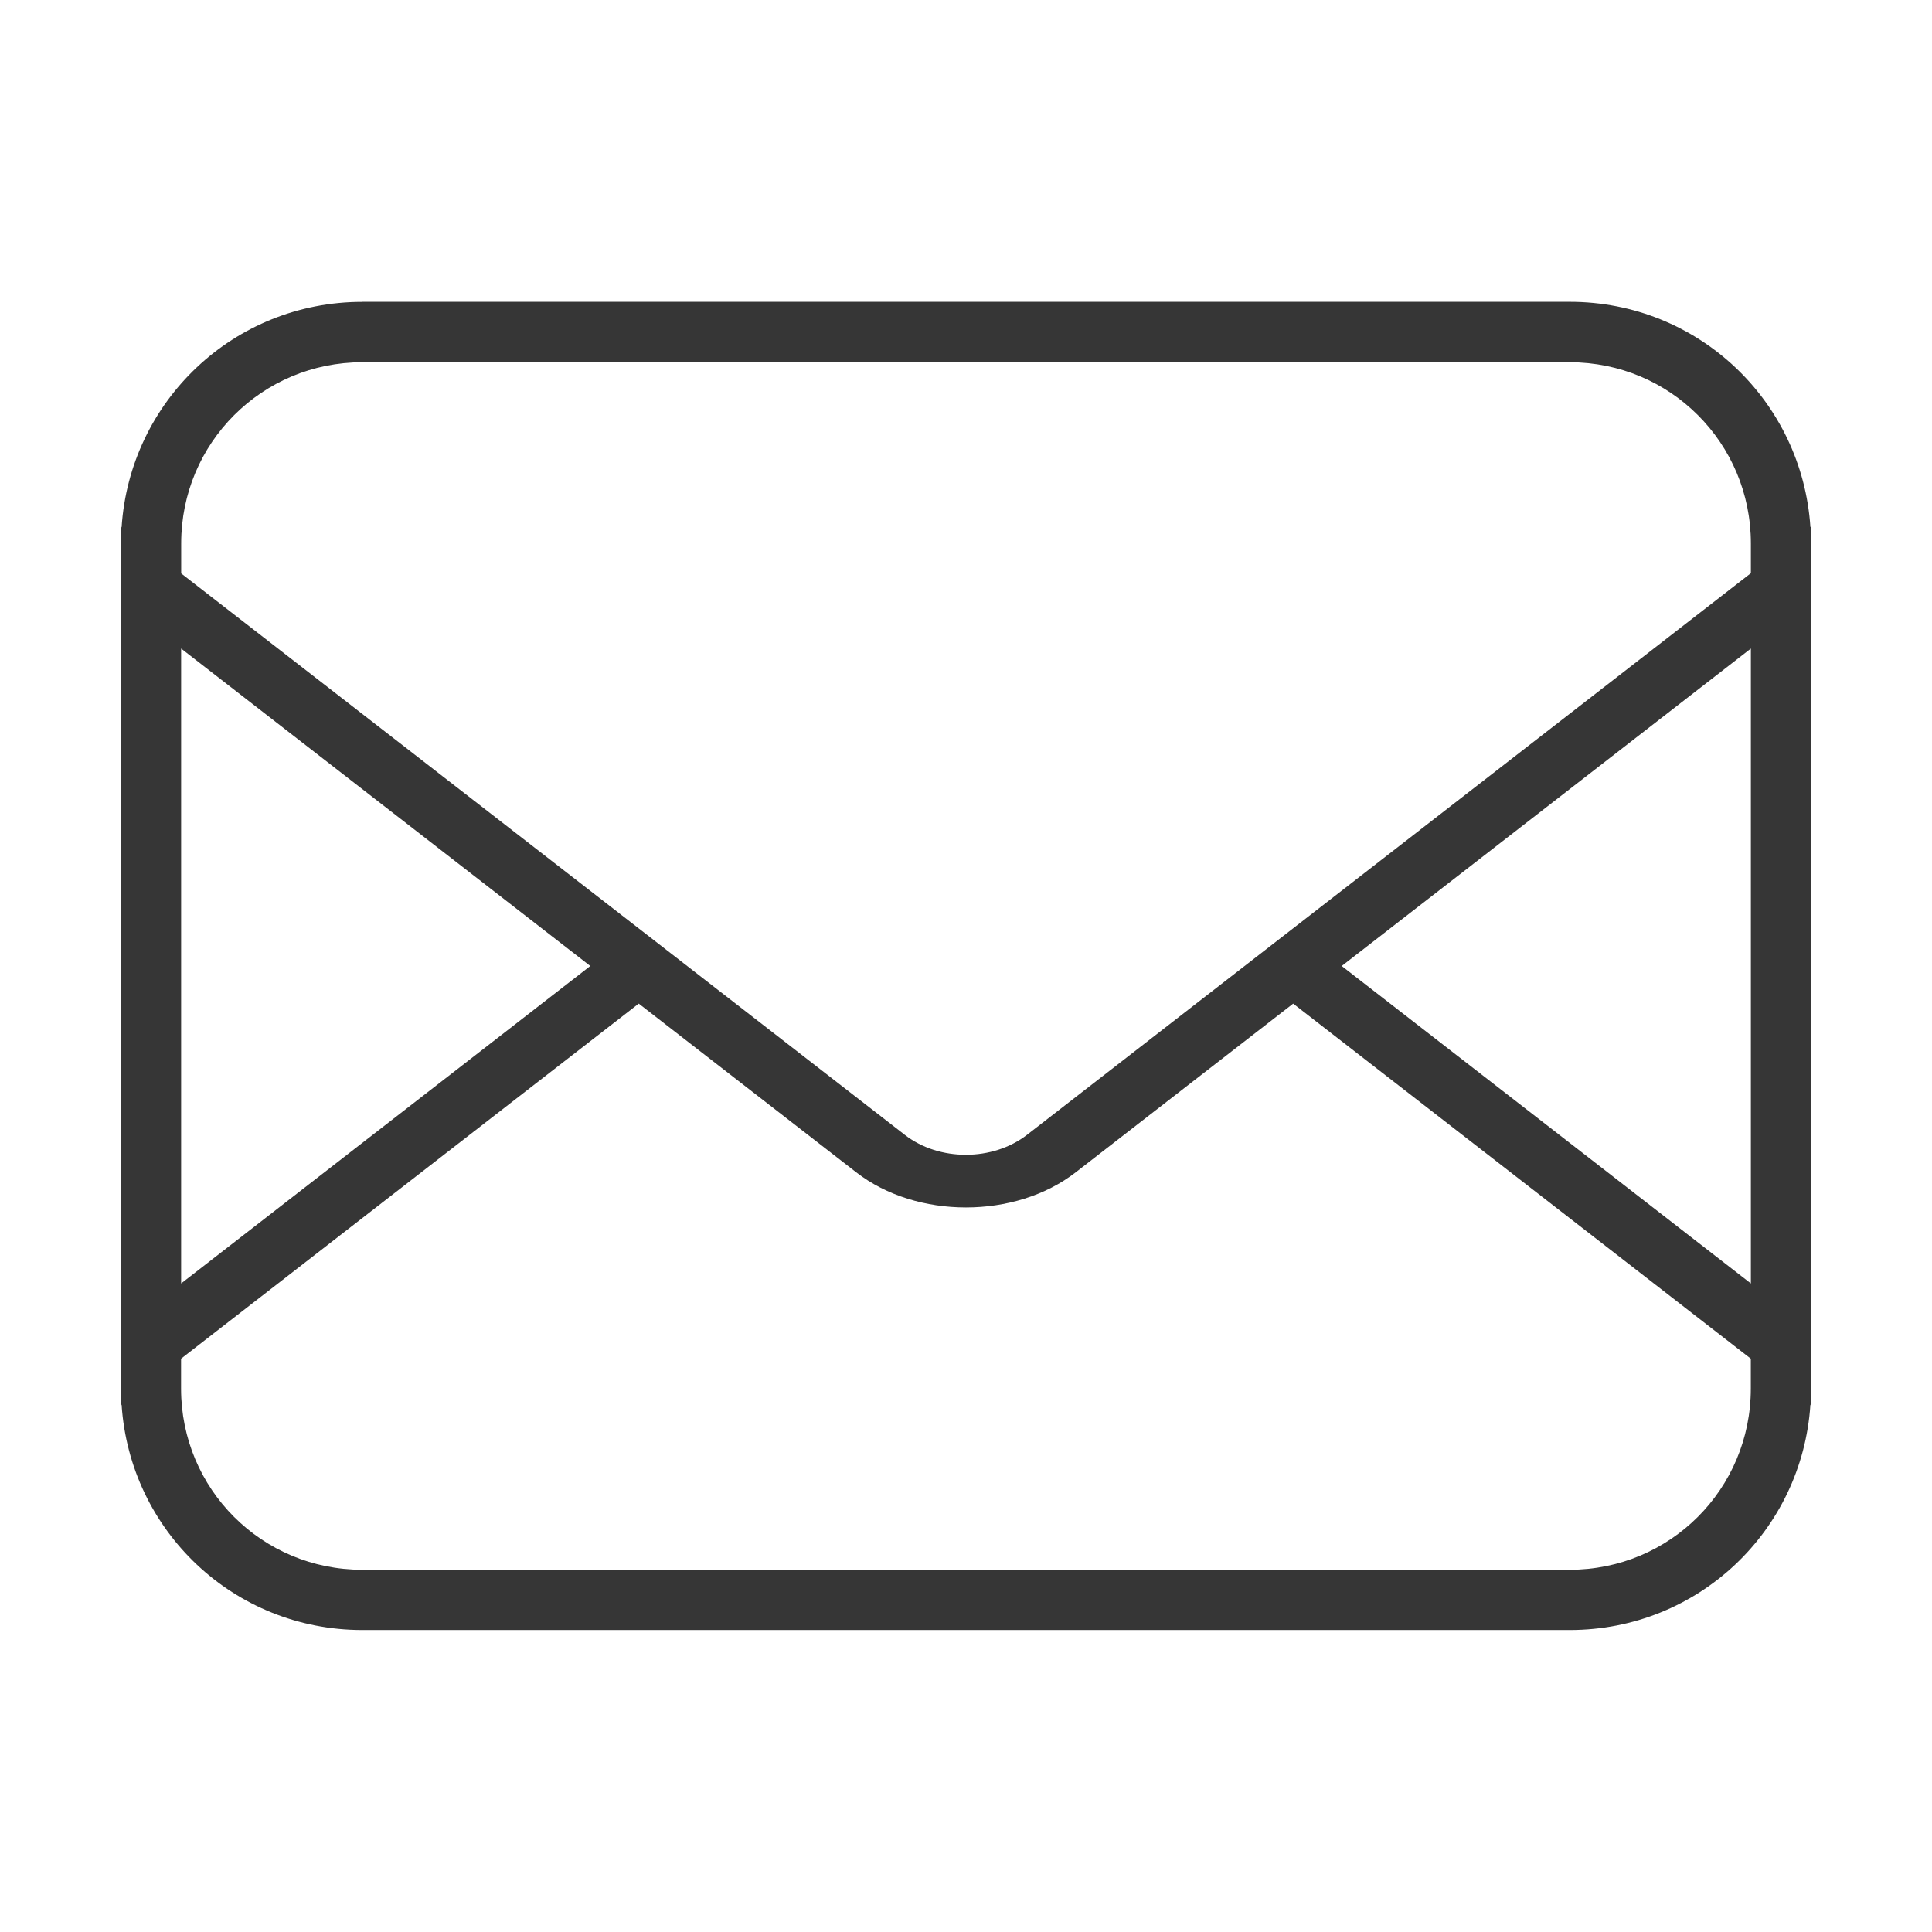
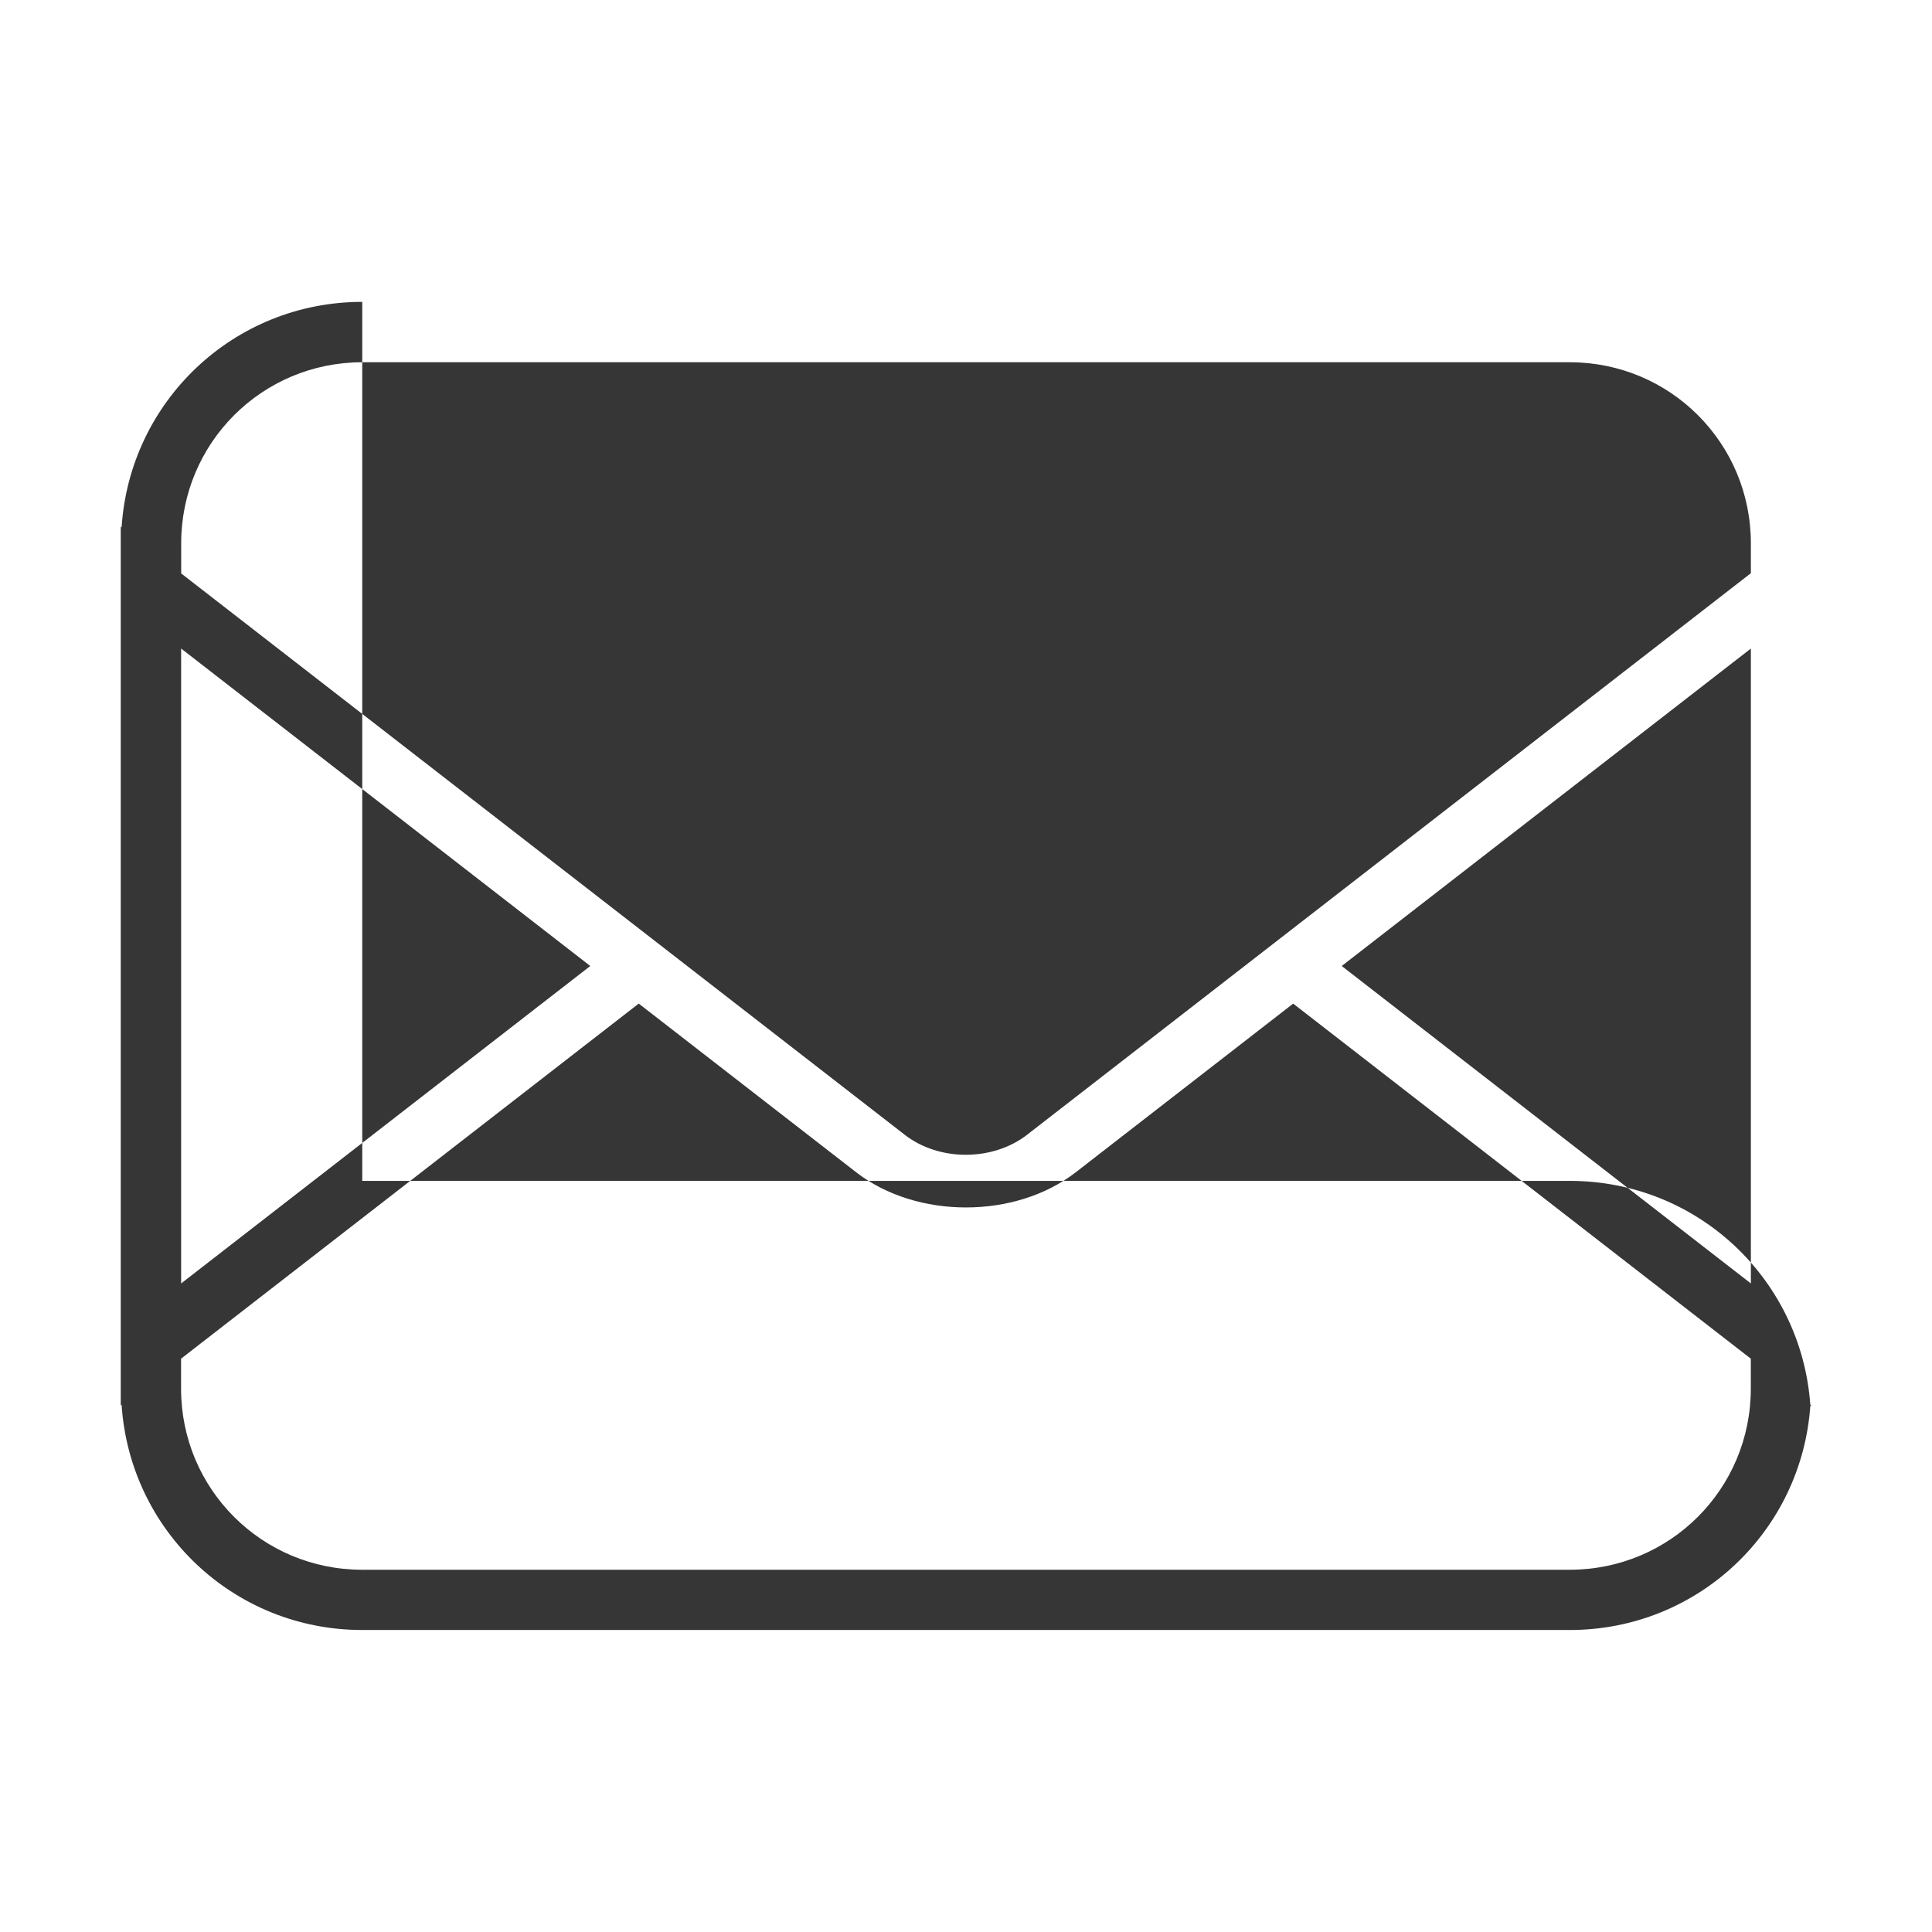
<svg xmlns="http://www.w3.org/2000/svg" version="1.1" viewBox="0 0 32 32">
  <defs>
    <style id="current-color-scheme" type="text/css">.ColorScheme-Text {
        color:#363636;
      }</style>
  </defs>
-   <path class="ColorScheme-Text" d="m6 5c-2.126 0-3.85 1.644-3.986 3.734l-0.014-0.012v0.277 0.967 12.066 0.967 0.279l0.014-0.012c0.137 2.09 1.861 3.732 3.986 3.732h20c2.126 0 3.849-1.643 3.986-3.732l0.014 0.012v-0.279-0.967-12.066-0.967-0.281l-0.014 0.012c-0.138-2.089-1.861-3.731-3.986-3.731h-20zm0 1h20c1.662 0 3 1.338 3 3v0.494l-11.988 9.301c-0.568 0.441-1.457 0.443-2.025 0.002l-11.986-9.299v-0.498c0-1.662 1.338-3 3-3zm-3 4.742 6.777 5.258-6.777 5.258v-10.516zm26 0v10.516l-6.777-5.258 6.777-5.258zm-18.42 5.881 3.603 2.795c0.999 0.775 2.634 0.775 3.633 0l3.603-2.795 7.58 5.881v0.496c0 1.662-1.338 3-3 3h-20c-1.662 0-3-1.338-3-3v-0.496l7.58-5.881z" fill="currentColor" />
+   <path class="ColorScheme-Text" d="m6 5c-2.126 0-3.85 1.644-3.986 3.734l-0.014-0.012v0.277 0.967 12.066 0.967 0.279l0.014-0.012c0.137 2.09 1.861 3.732 3.986 3.732h20c2.126 0 3.849-1.643 3.986-3.732l0.014 0.012l-0.014 0.012c-0.138-2.089-1.861-3.731-3.986-3.731h-20zm0 1h20c1.662 0 3 1.338 3 3v0.494l-11.988 9.301c-0.568 0.441-1.457 0.443-2.025 0.002l-11.986-9.299v-0.498c0-1.662 1.338-3 3-3zm-3 4.742 6.777 5.258-6.777 5.258v-10.516zm26 0v10.516l-6.777-5.258 6.777-5.258zm-18.42 5.881 3.603 2.795c0.999 0.775 2.634 0.775 3.633 0l3.603-2.795 7.58 5.881v0.496c0 1.662-1.338 3-3 3h-20c-1.662 0-3-1.338-3-3v-0.496l7.58-5.881z" fill="currentColor" />
  <g transform="translate(-0 1.204)" />
</svg>